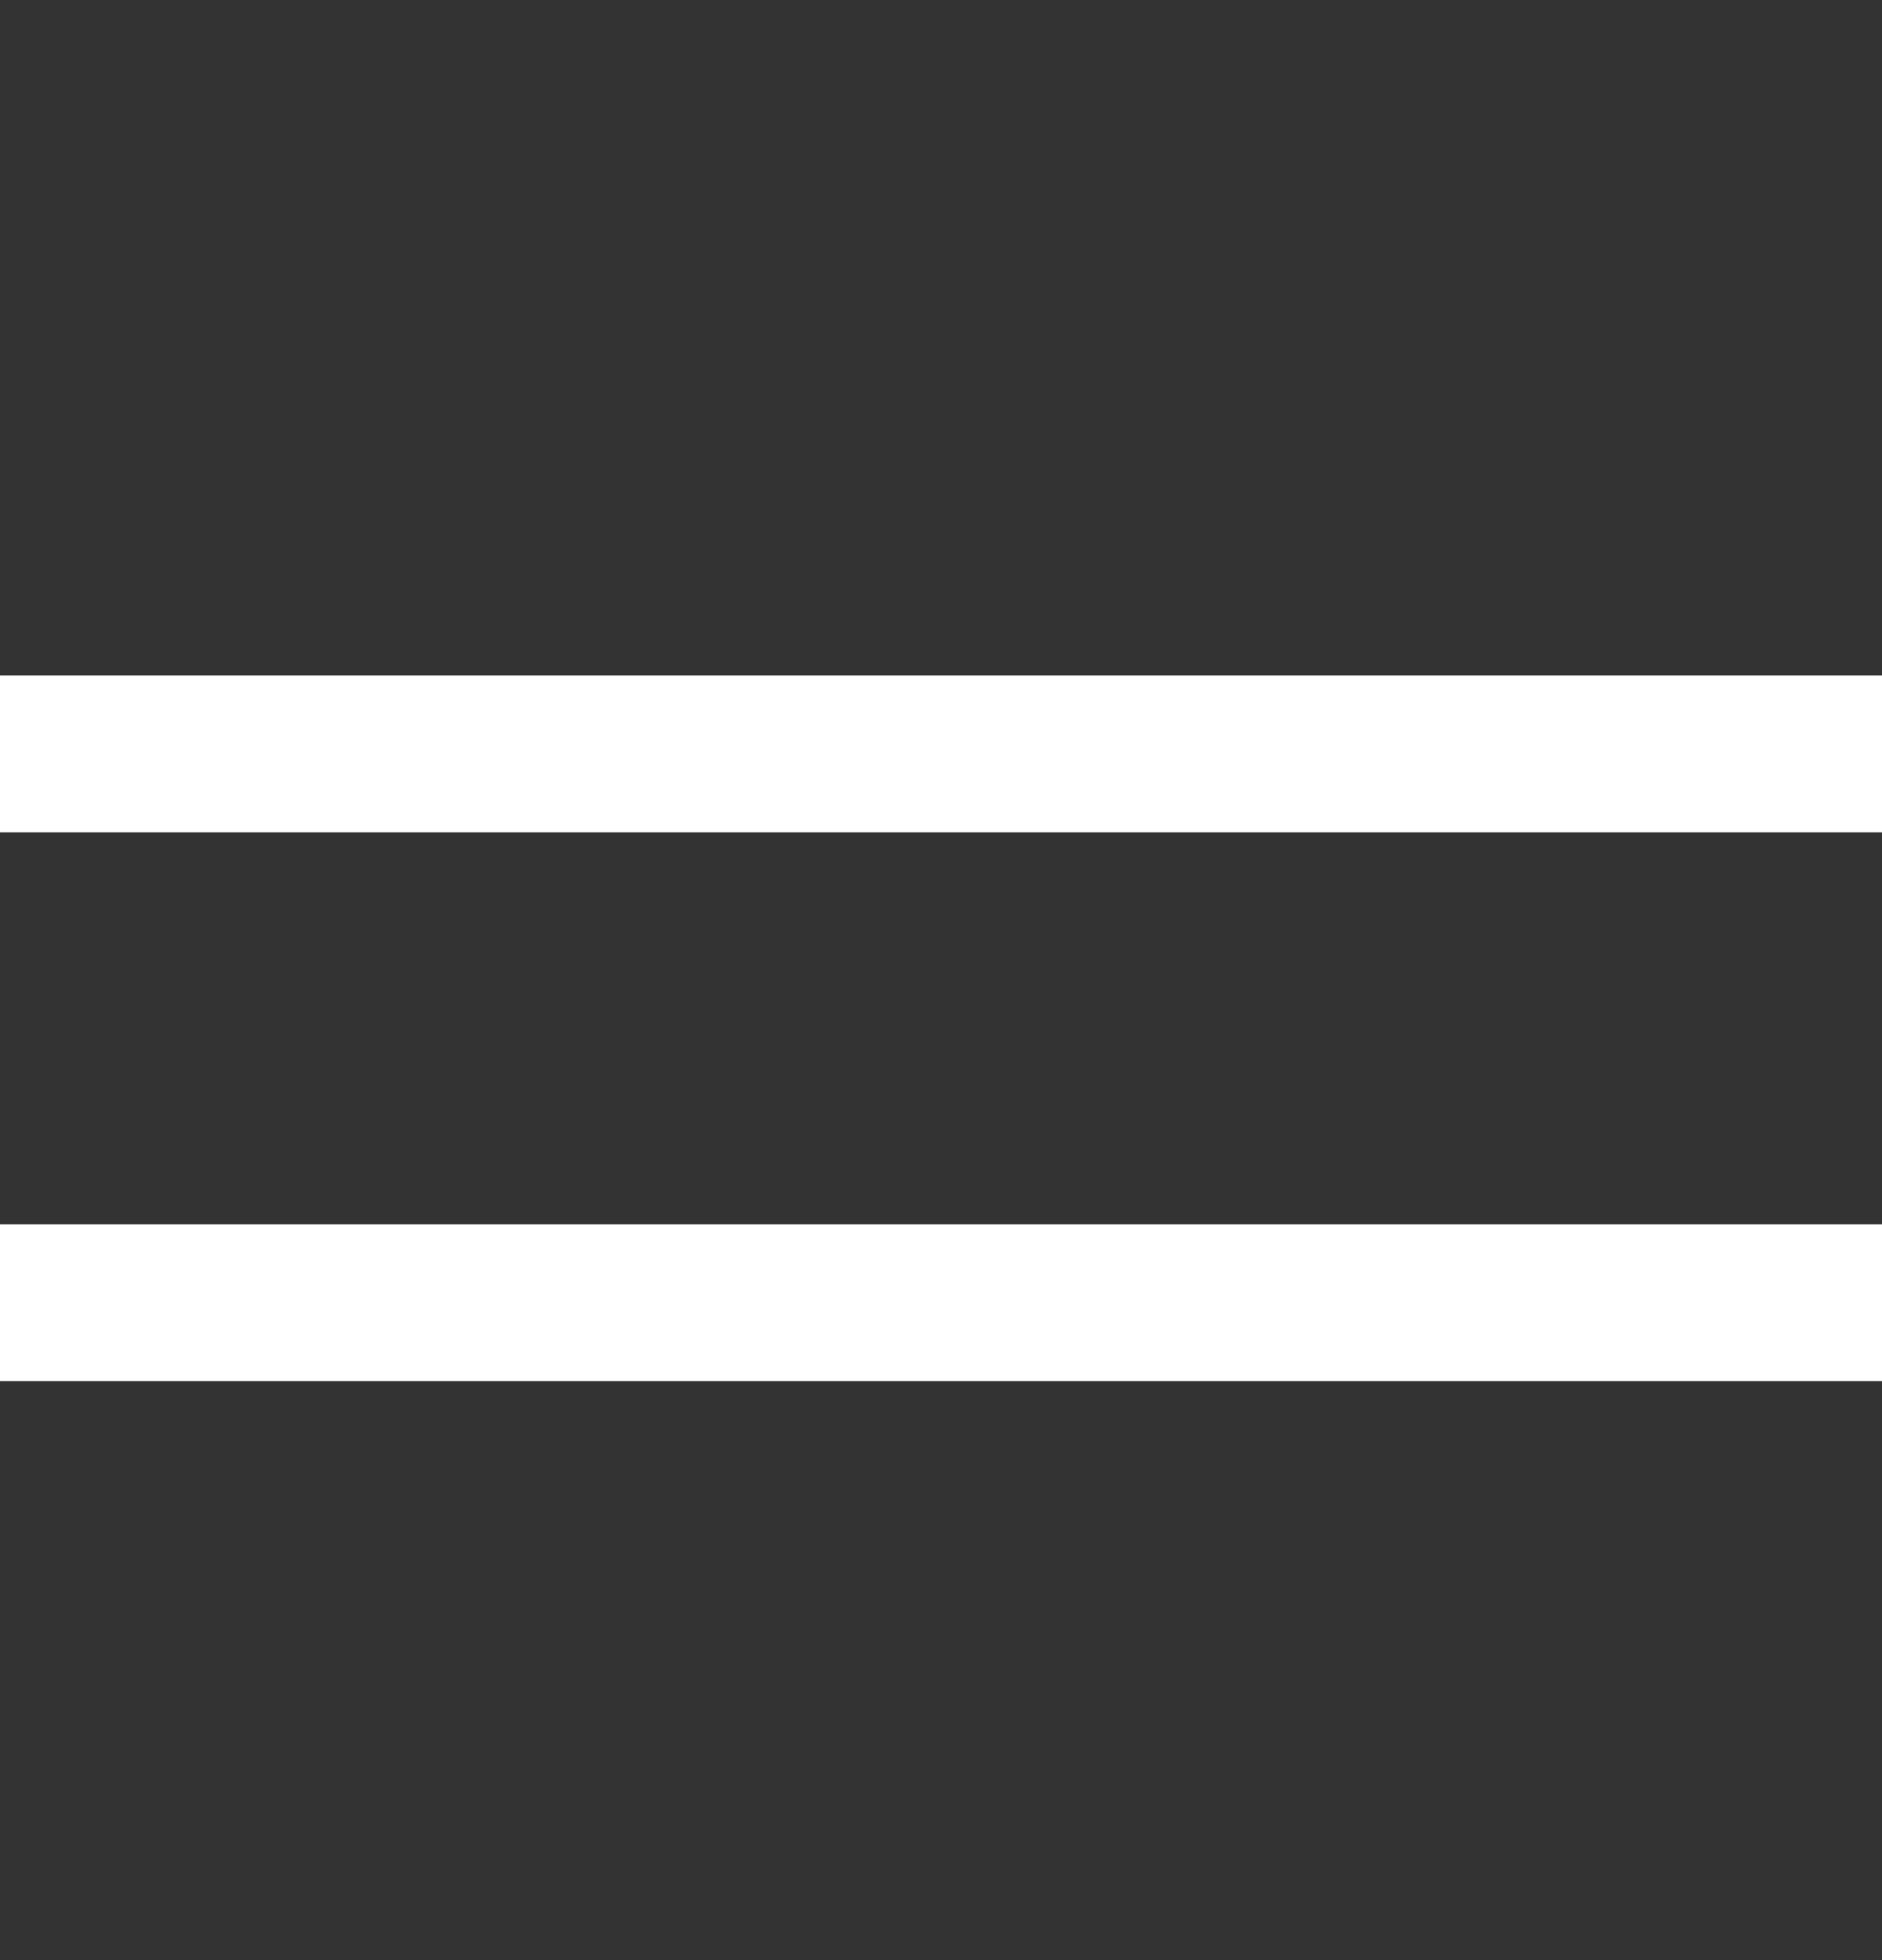
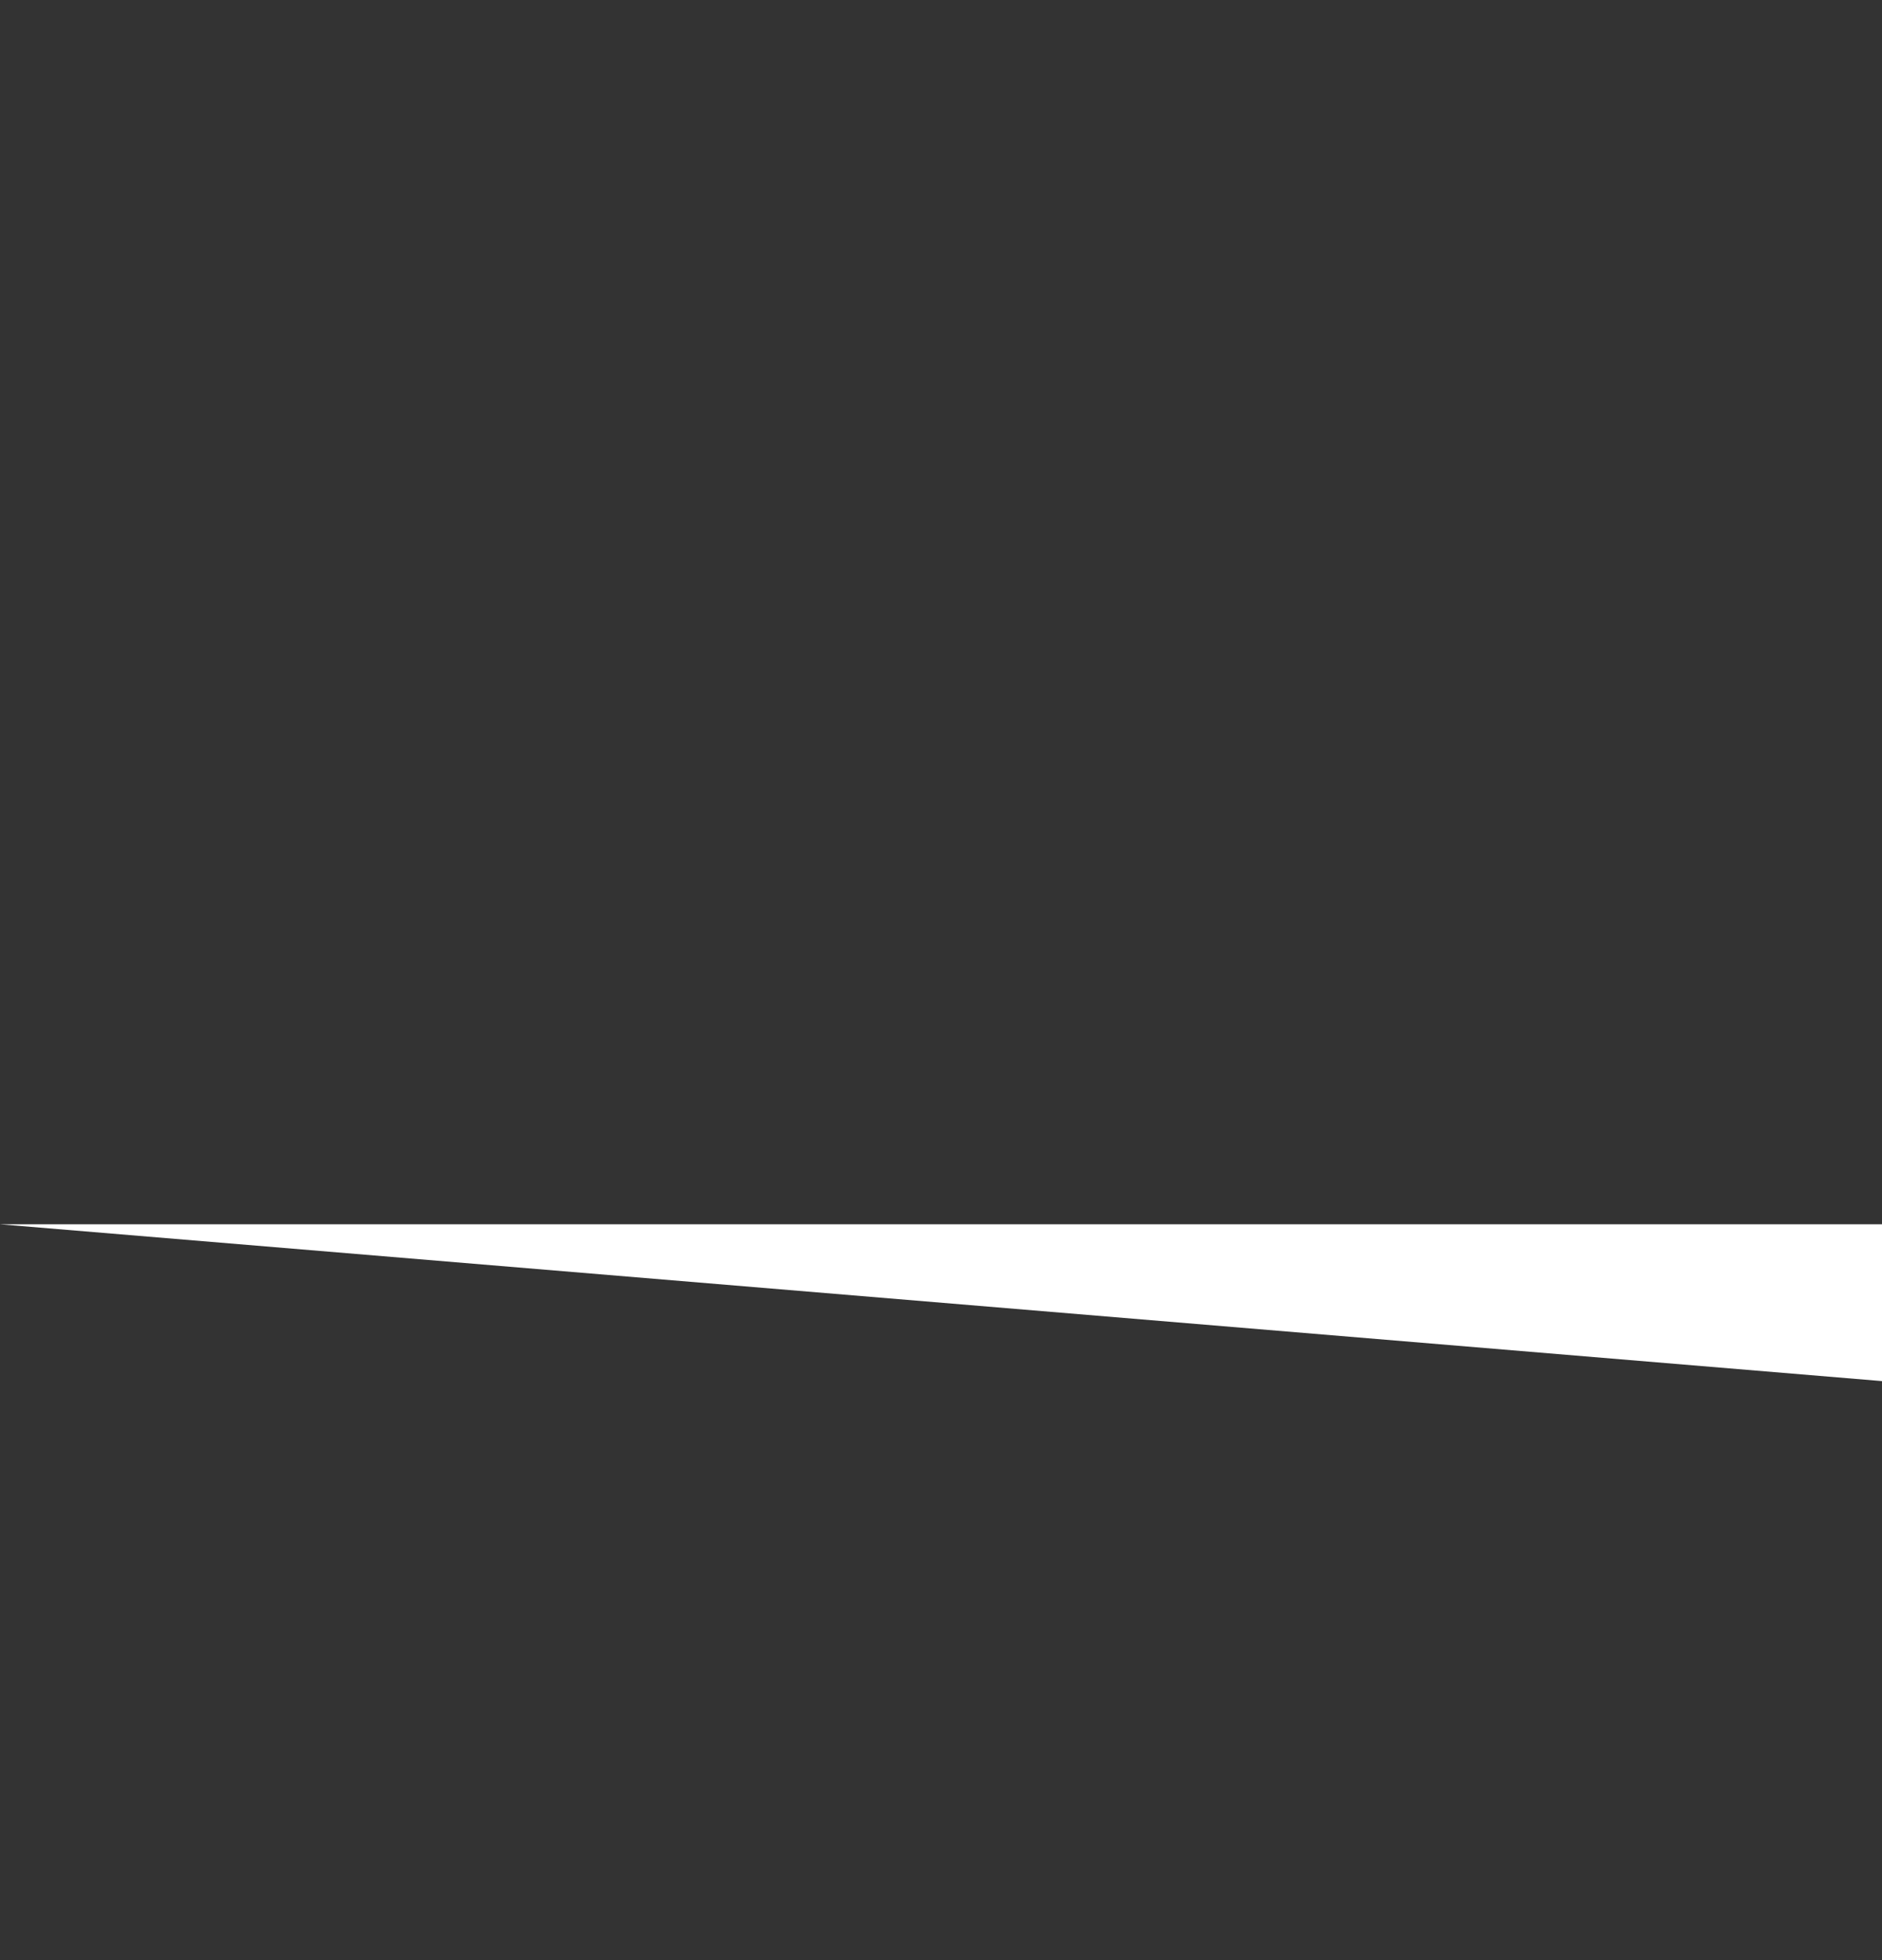
<svg xmlns="http://www.w3.org/2000/svg" width="24" height="25" viewBox="0 0 24 25" fill="none">
  <rect x="0" y="0" width="24" height="25" fill="#333333" stroke="none" />
-   <path d="M-8.52346e-08 15.615L24 15.615L24 17.615L0 17.615L-8.52346e-08 15.615Z" fill="white" />
-   <path d="M24 8.615L8.52346e-08 8.615L0 10.615L24 10.615L24 8.615Z" fill="white" />
+   <path d="M-8.52346e-08 15.615L24 15.615L24 17.615L-8.52346e-08 15.615Z" fill="white" />
</svg>